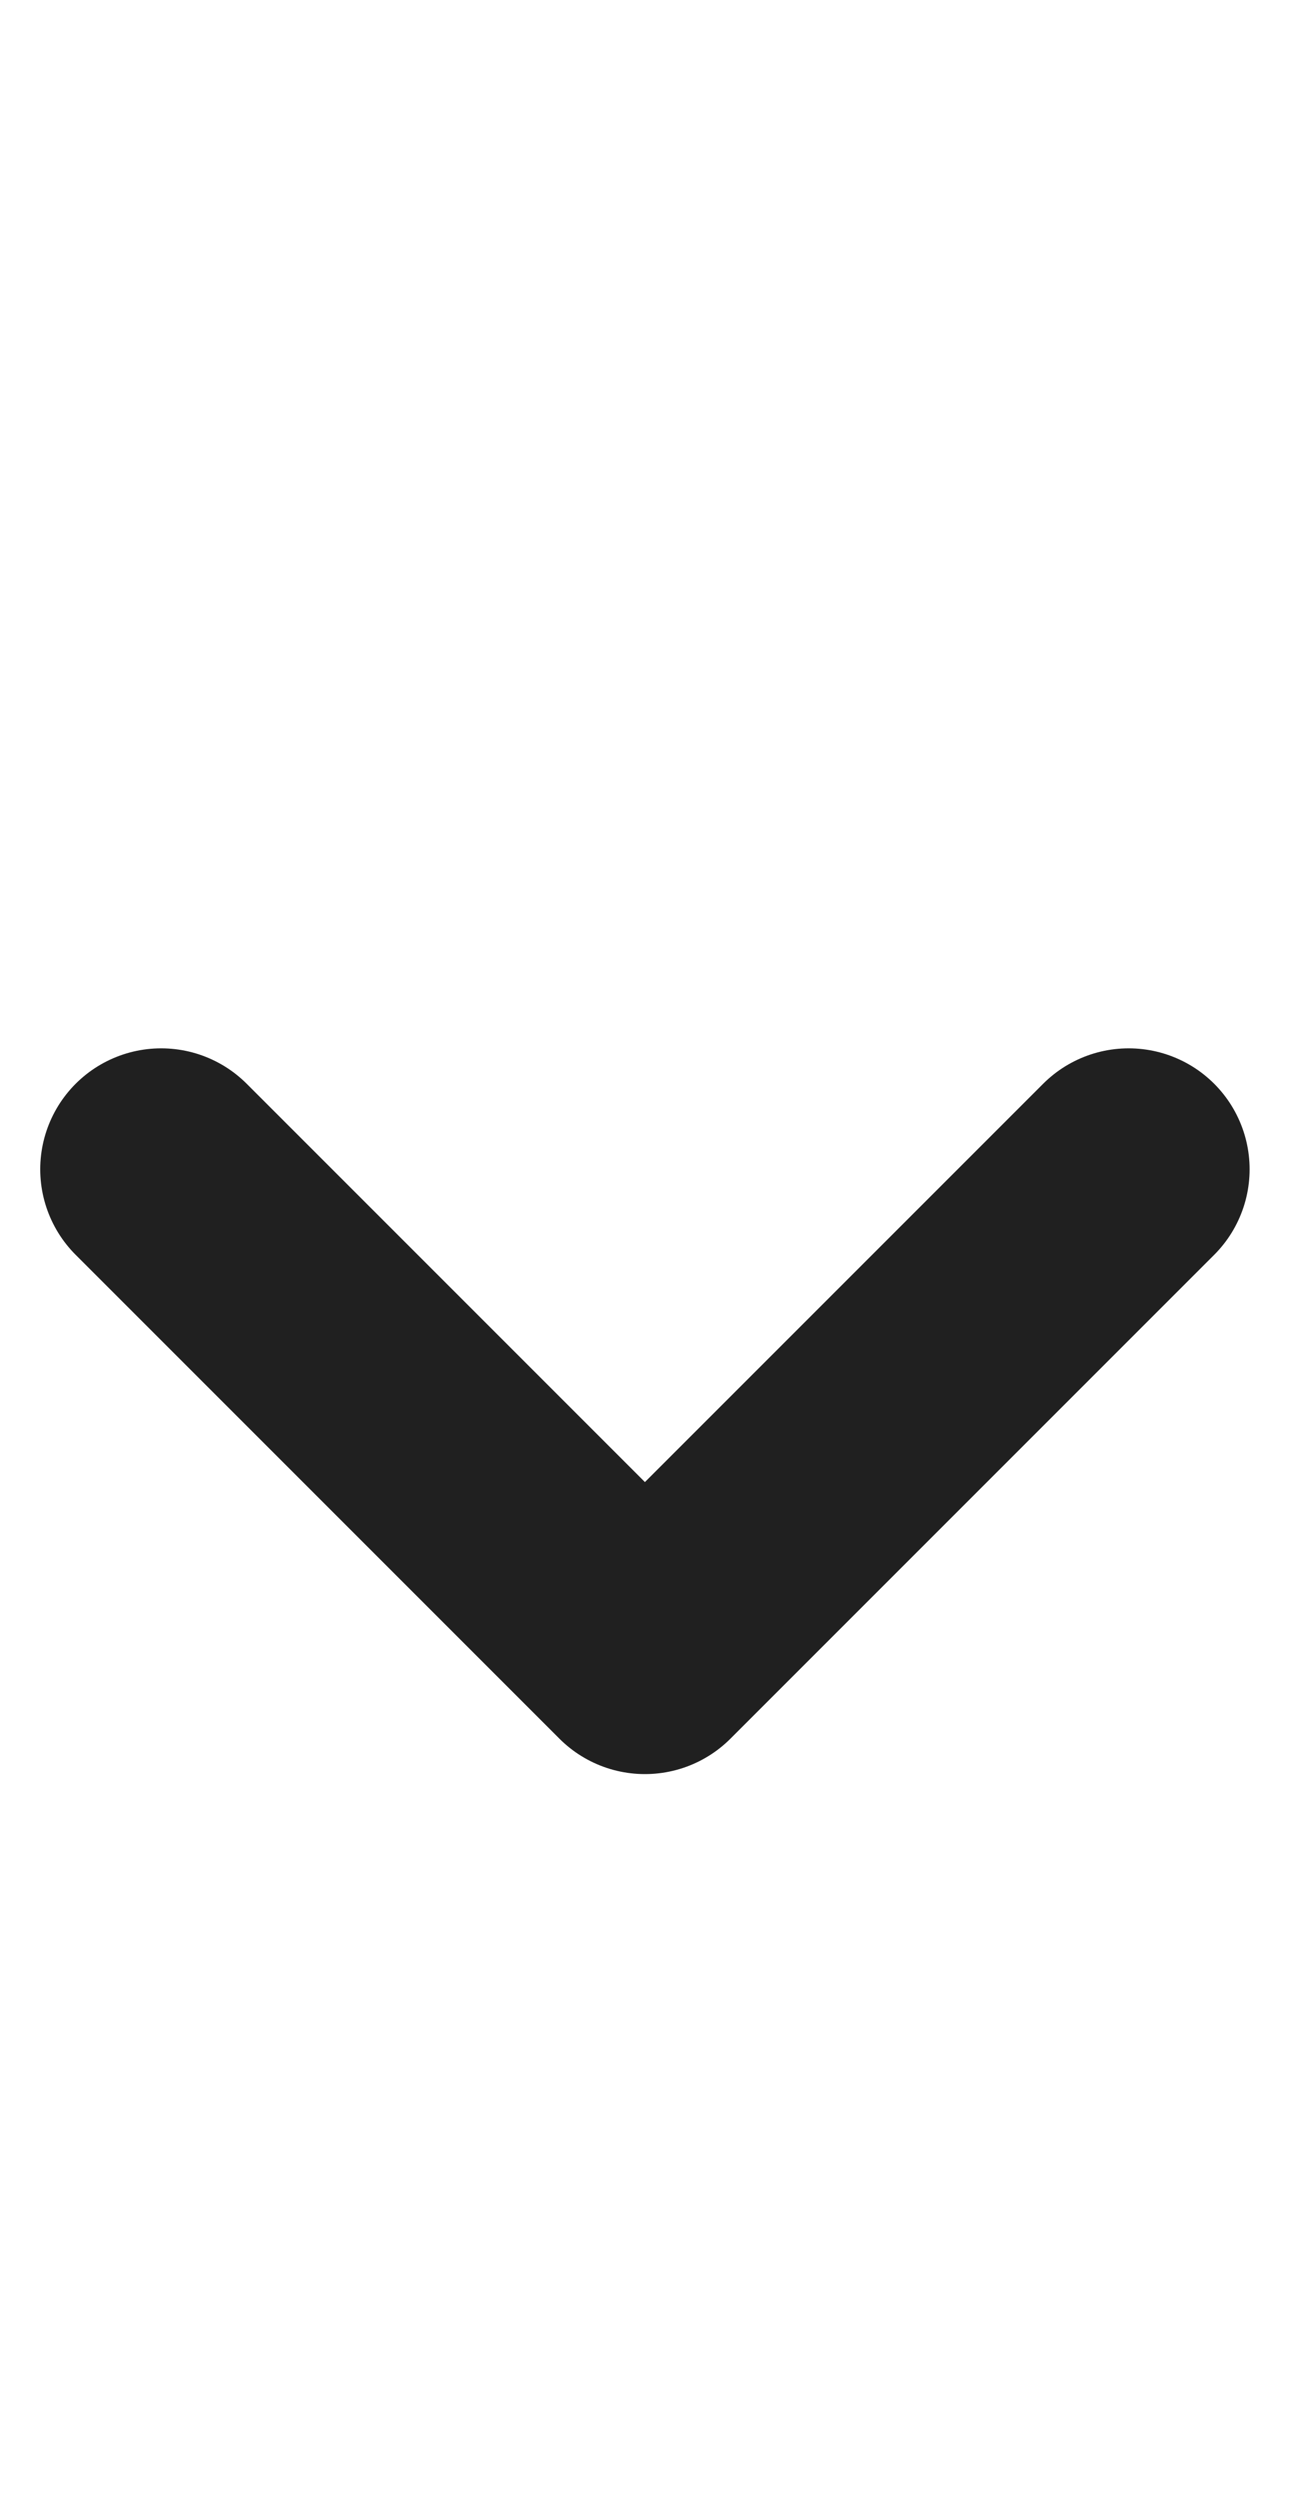
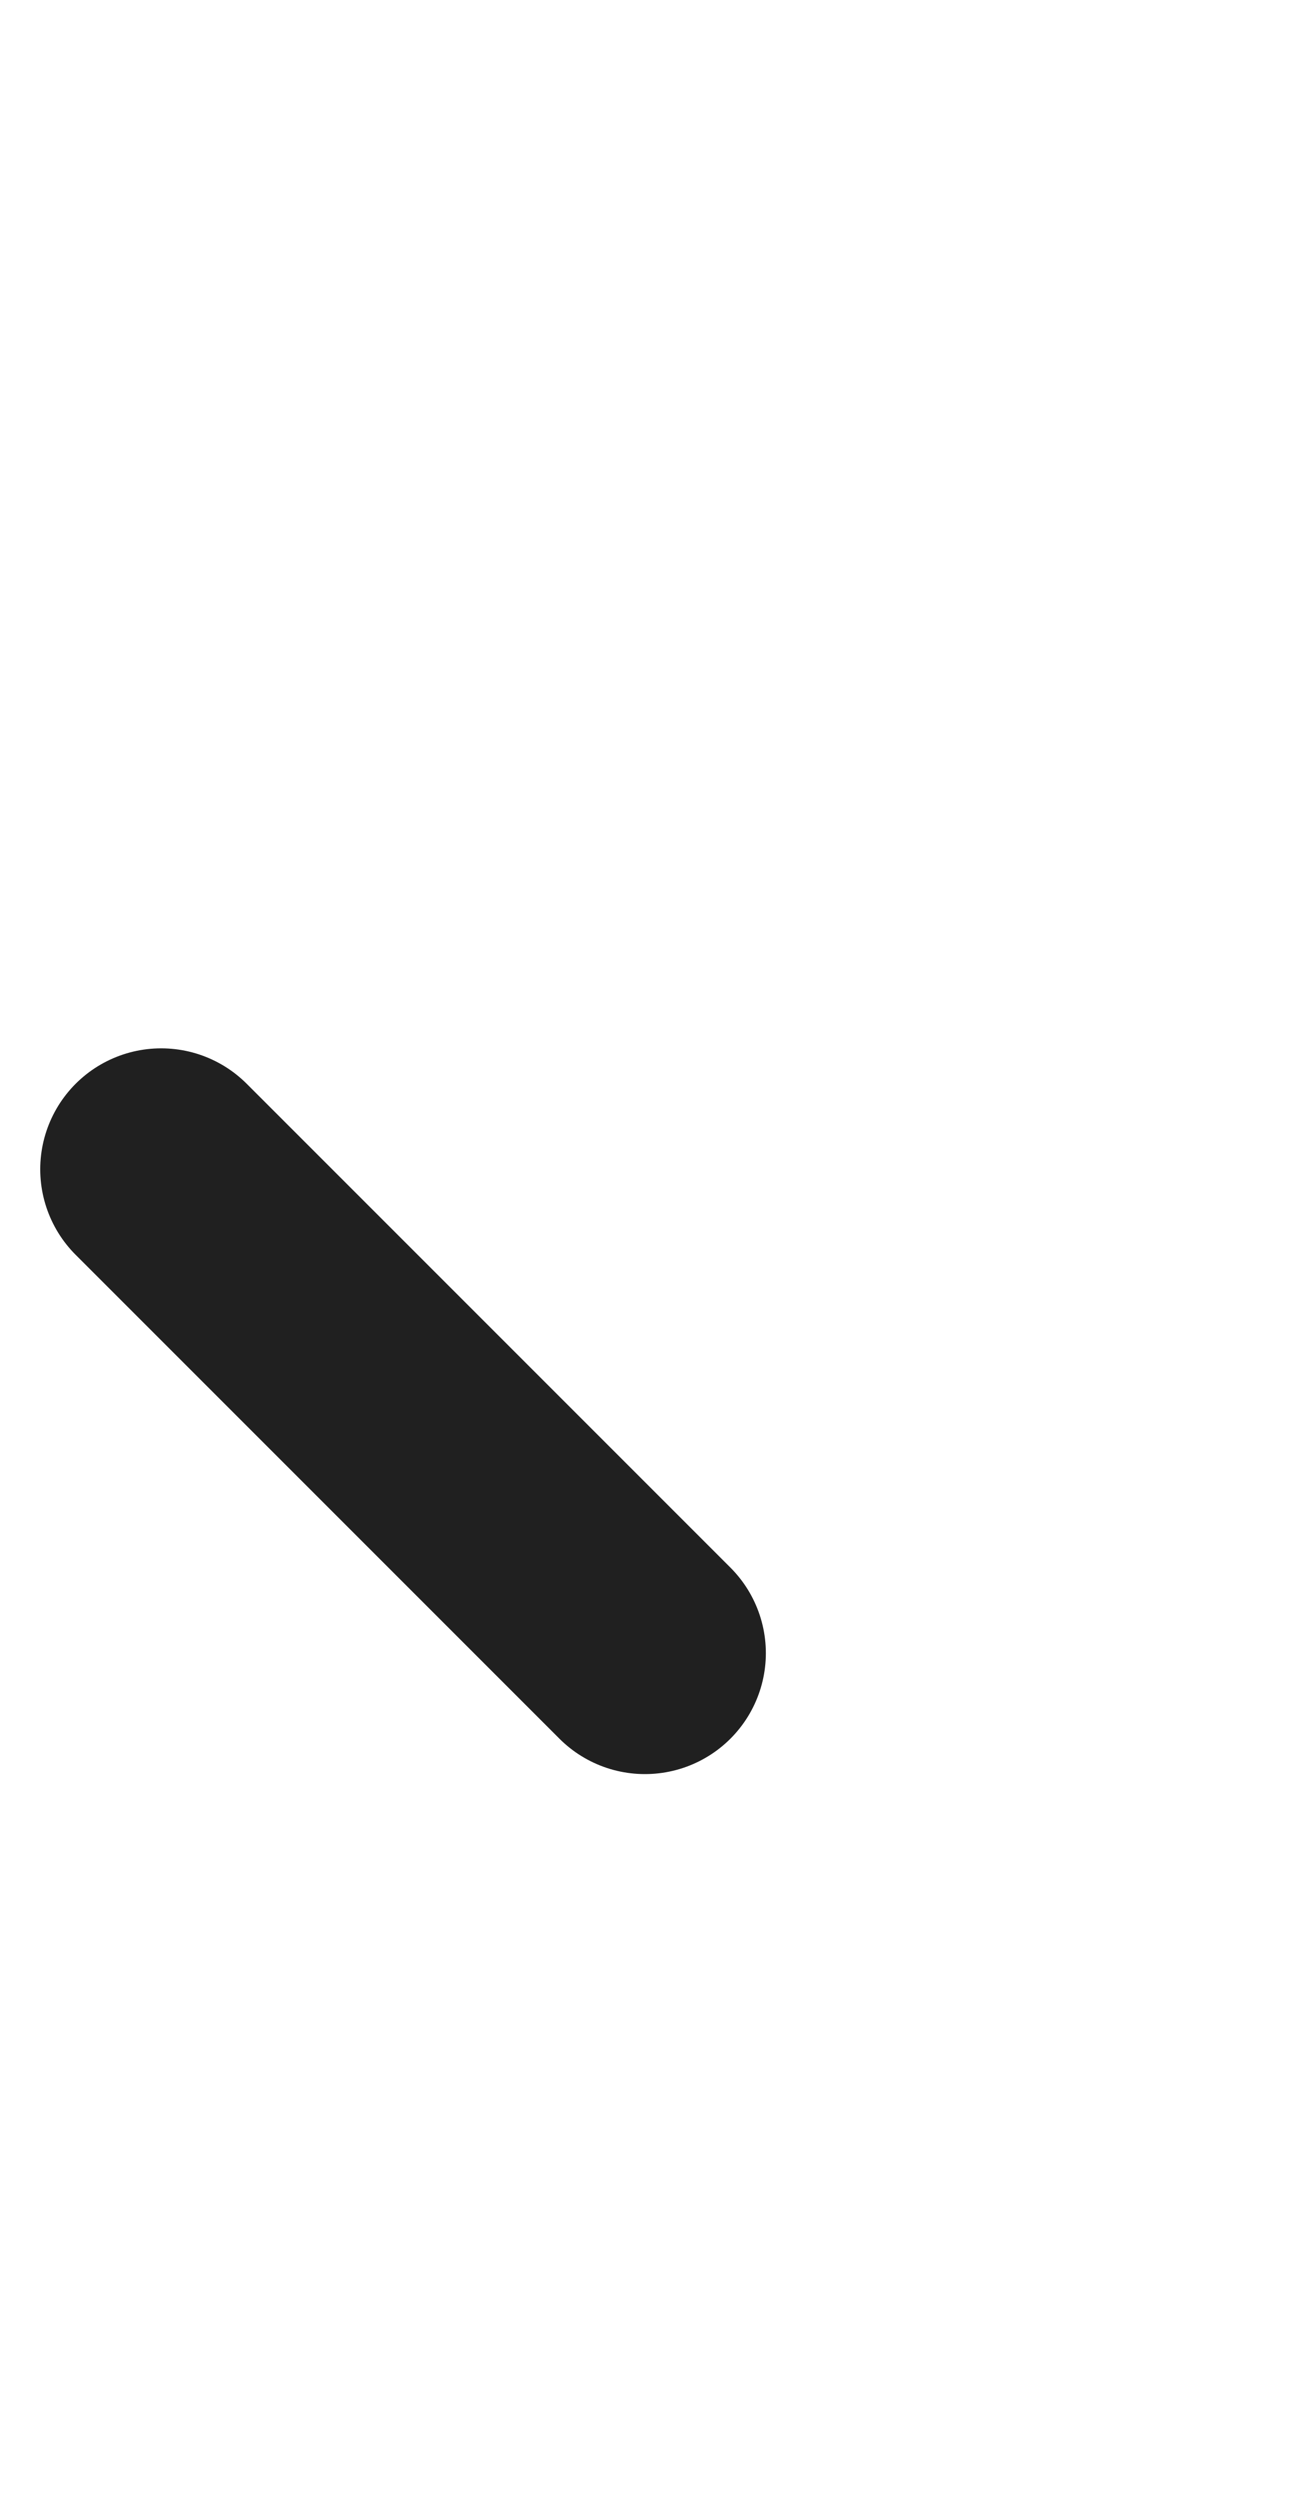
<svg xmlns="http://www.w3.org/2000/svg" width="16" height="31" viewBox="0 0 16 31" fill="none">
-   <path d="M1.999 14.5L7.999 20.5L13.999 14.5" stroke="#202020" stroke-width="3" stroke-linecap="round" stroke-linejoin="round" />
+   <path d="M1.999 14.5L7.999 20.5" stroke="#202020" stroke-width="3" stroke-linecap="round" stroke-linejoin="round" />
</svg>